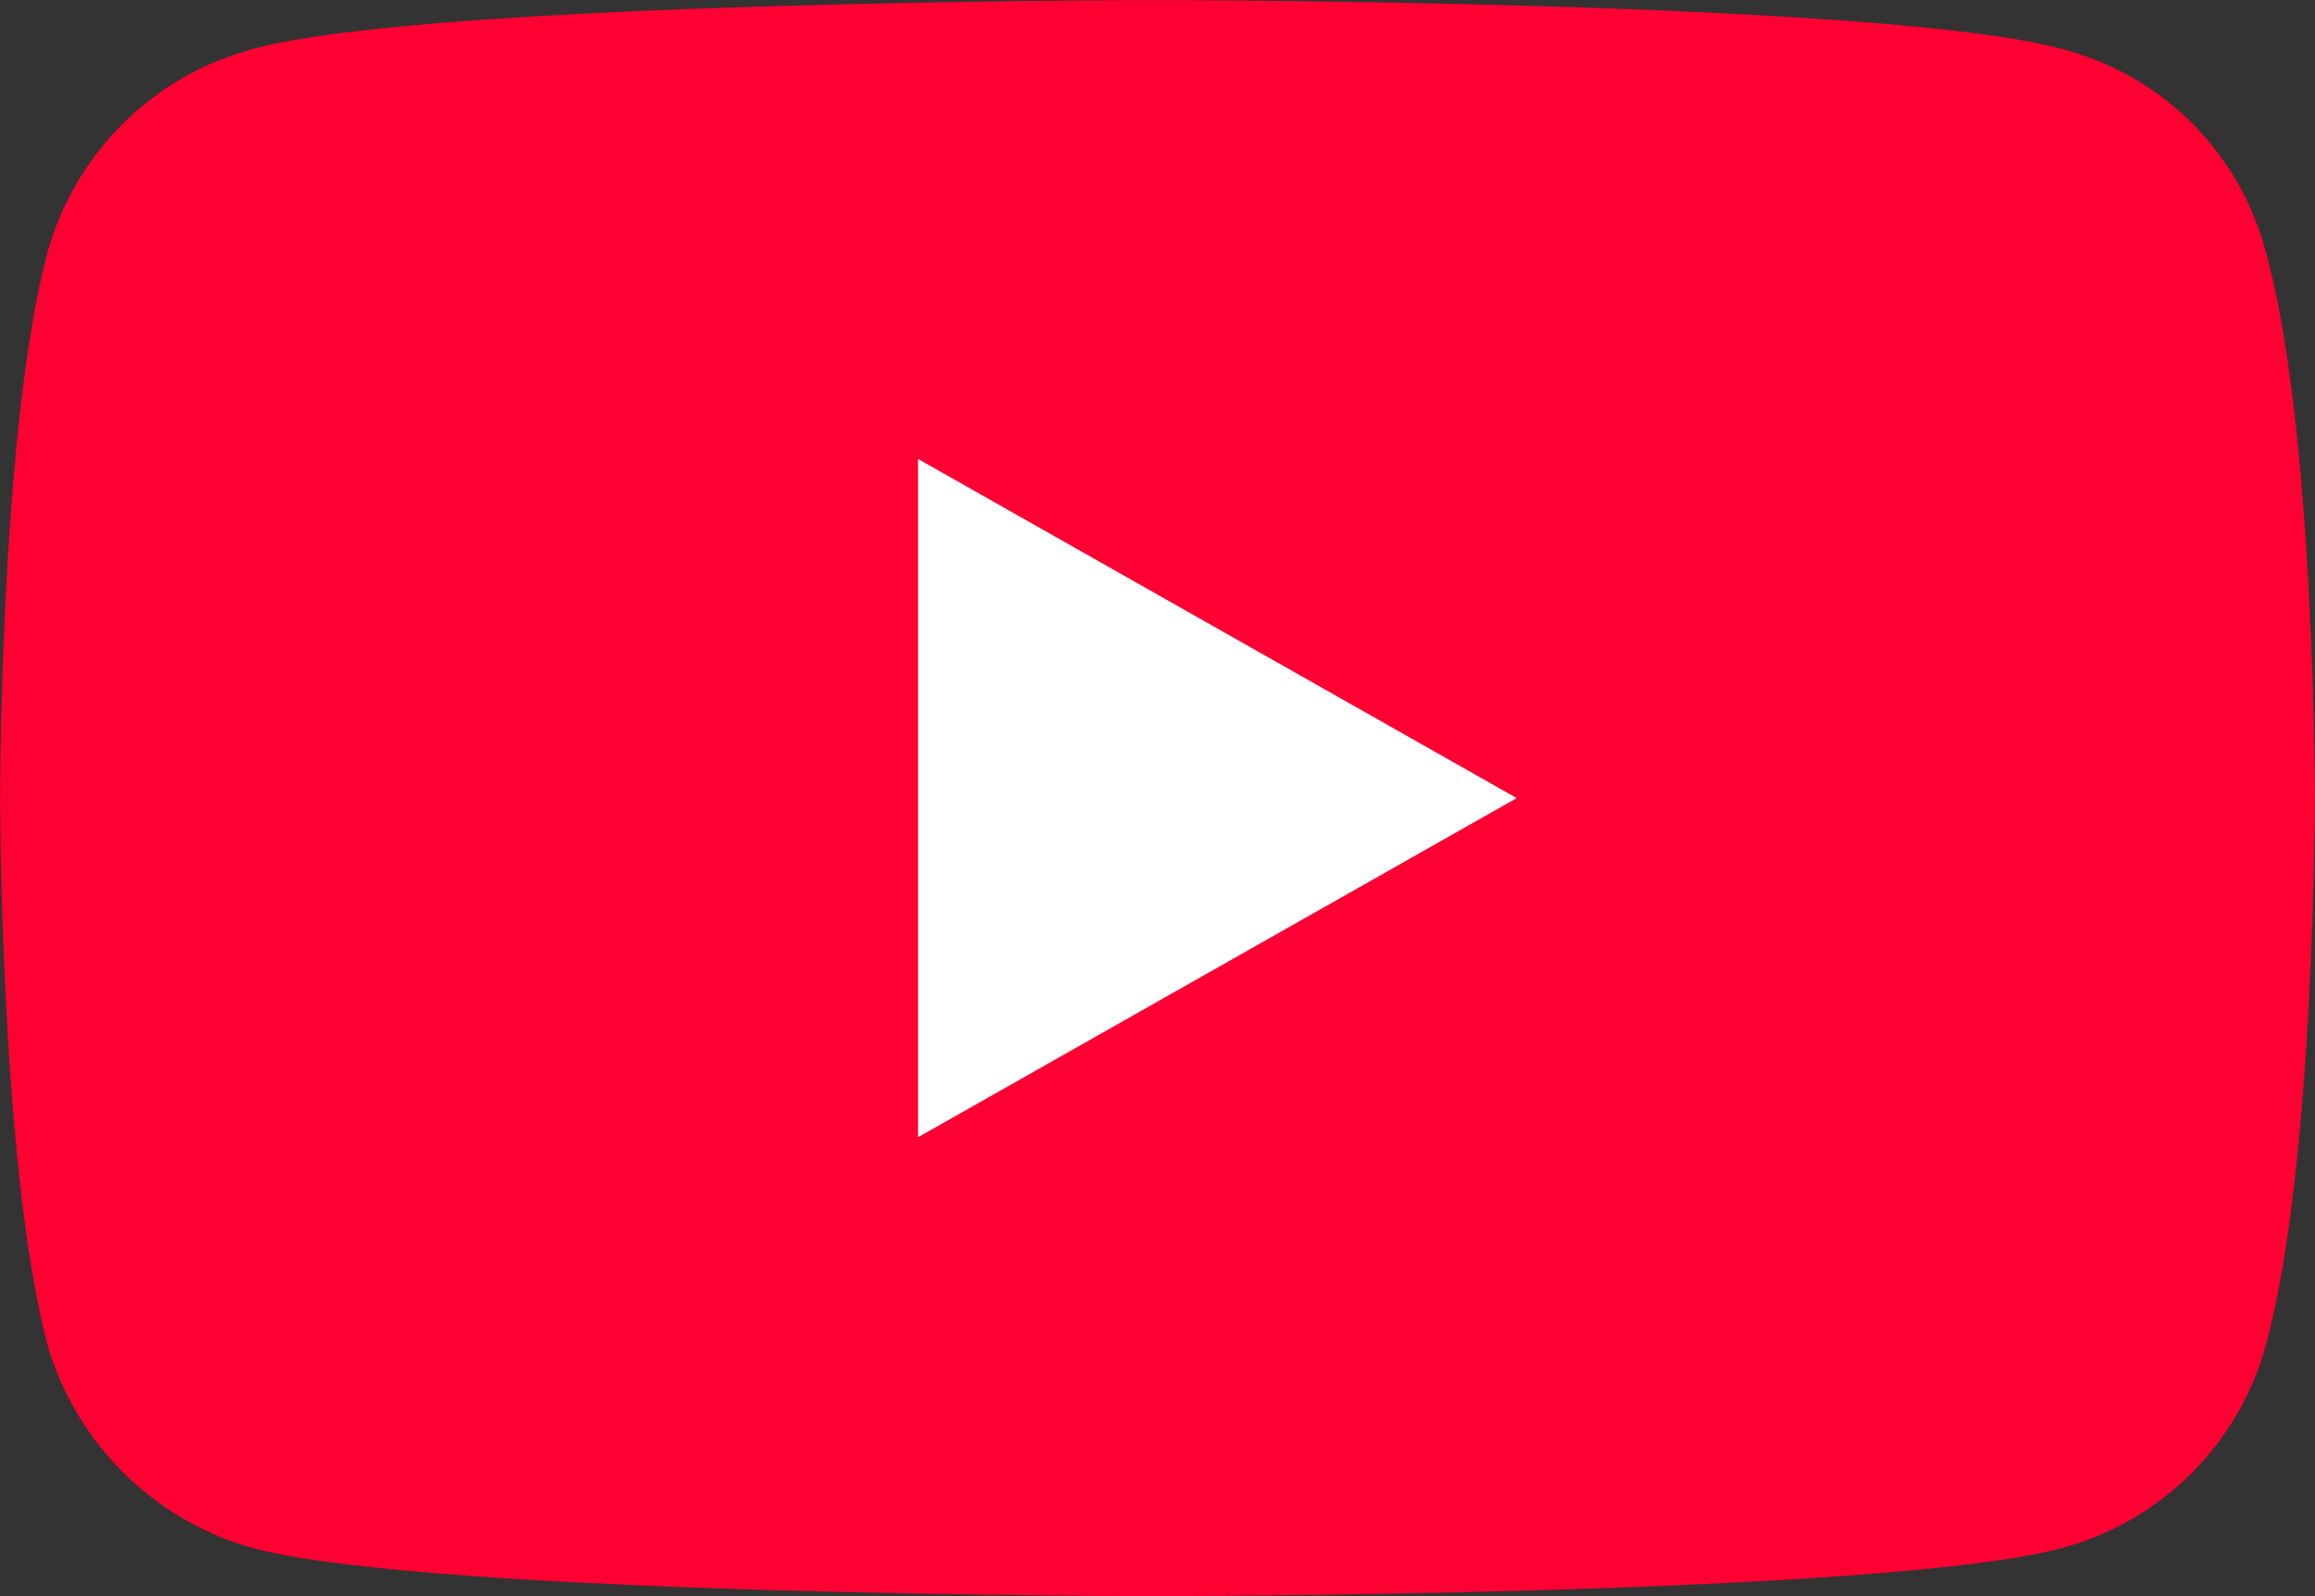
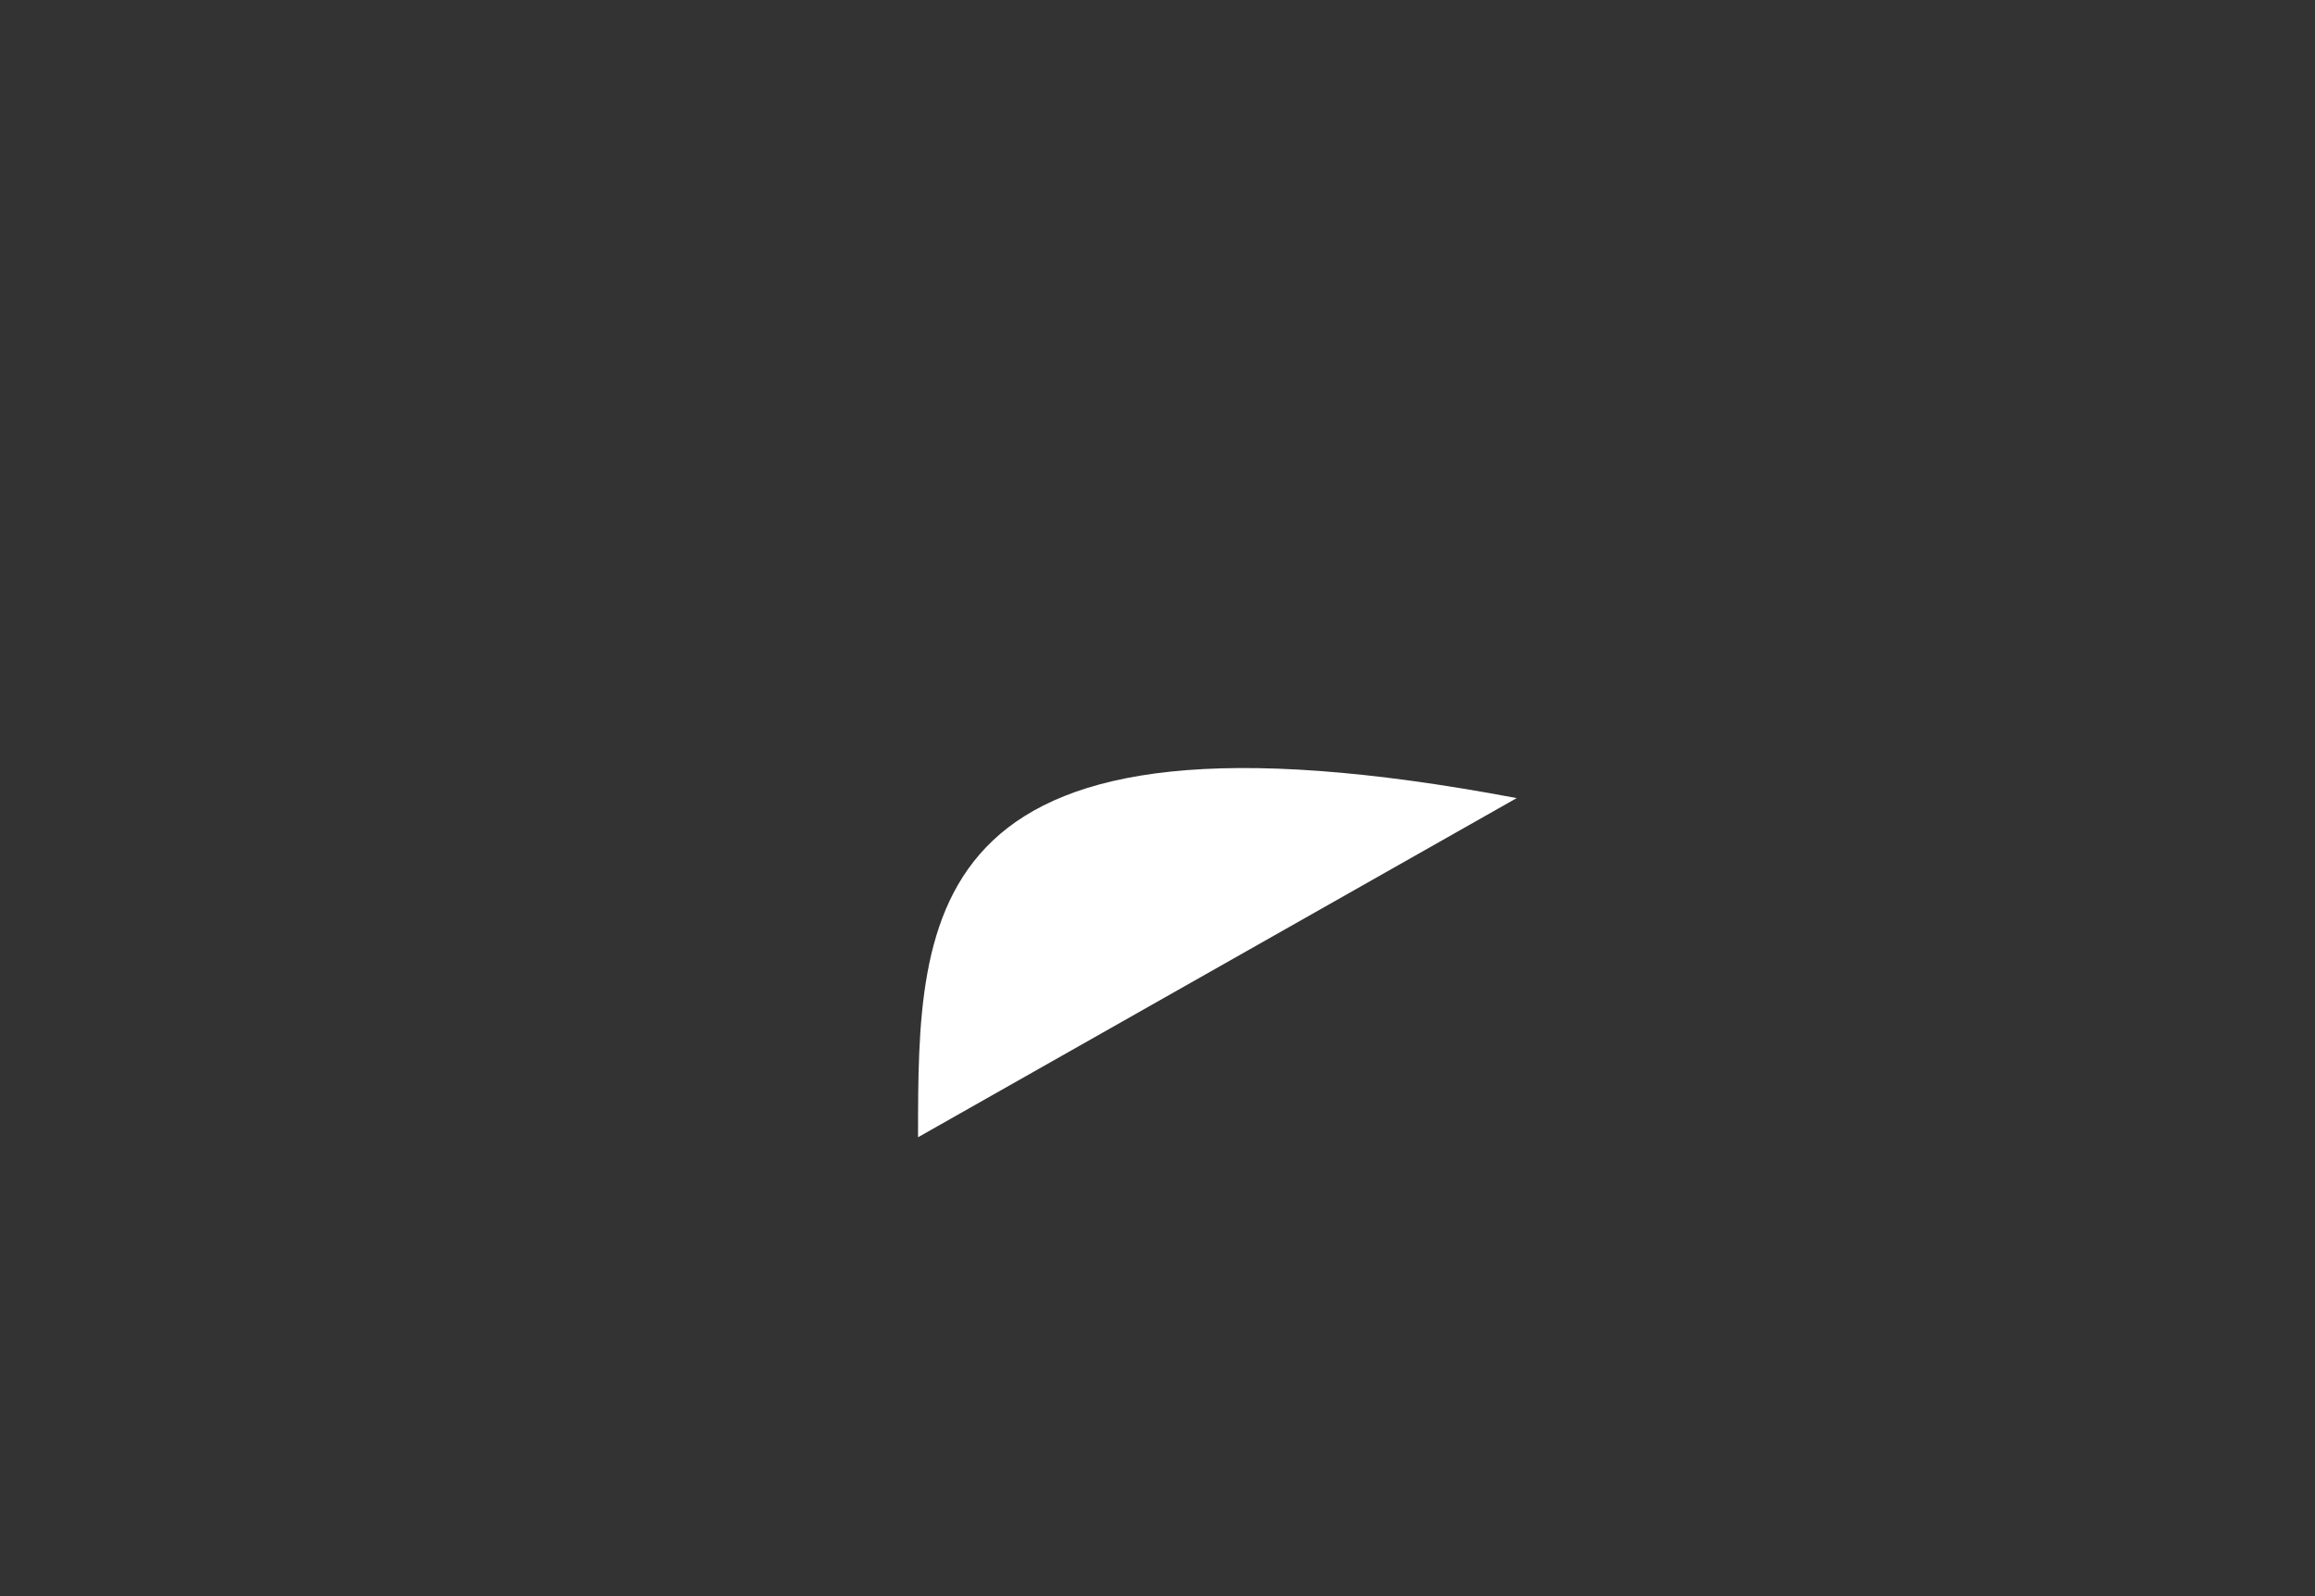
<svg xmlns="http://www.w3.org/2000/svg" viewBox="0 0 459.78 317.11" data-guides="{&quot;vertical&quot;:[],&quot;horizontal&quot;:[]}">
  <rect x="0" y="0" width="459.78" height="317.11" fill="#333333" stroke="none" />
-   <path fill="#ff0033" stroke="none" fill-opacity="1" stroke-width="0.021" stroke-opacity="1" id="tSvg179c66d7a91" clip-path="none" title="Path 1" d="M229.652 317.085C229.652 317.085 373.673 317.085 409.397 307.573C429.512 302.183 444.639 286.647 449.948 267.465C459.764 232.27 459.764 158.236 459.764 158.236C459.764 158.236 459.764 84.677 449.948 49.8C444.639 30.142 429.512 14.923 409.397 9.691C373.673 0.021 229.652 0.021 229.652 0.021C229.652 0.021 85.951 0.021 50.389 9.691C30.596 14.923 15.148 30.142 9.515 49.8C0.021 84.677 0.021 158.236 0.021 158.236C0.021 158.236 0.021 232.27 9.515 267.465C15.148 286.647 30.596 302.183 50.389 307.573C85.951 317.085 229.652 317.085 229.652 317.085Z" />
-   <path fill="#ffffff" stroke="none" fill-opacity="1" stroke-width="0.021" stroke-opacity="1" id="tSvg38005ceffe" clip-path="none" title="Path 2" d="M301.232 158.553C261.599 136.094 221.966 113.636 182.333 91.177C182.333 136.094 182.333 181.012 182.333 225.929C221.966 203.47 261.599 181.012 301.232 158.553" />
+   <path fill="#ffffff" stroke="none" fill-opacity="1" stroke-width="0.021" stroke-opacity="1" id="tSvg38005ceffe" clip-path="none" title="Path 2" d="M301.232 158.553C182.333 136.094 182.333 181.012 182.333 225.929C221.966 203.47 261.599 181.012 301.232 158.553" />
  <defs />
</svg>